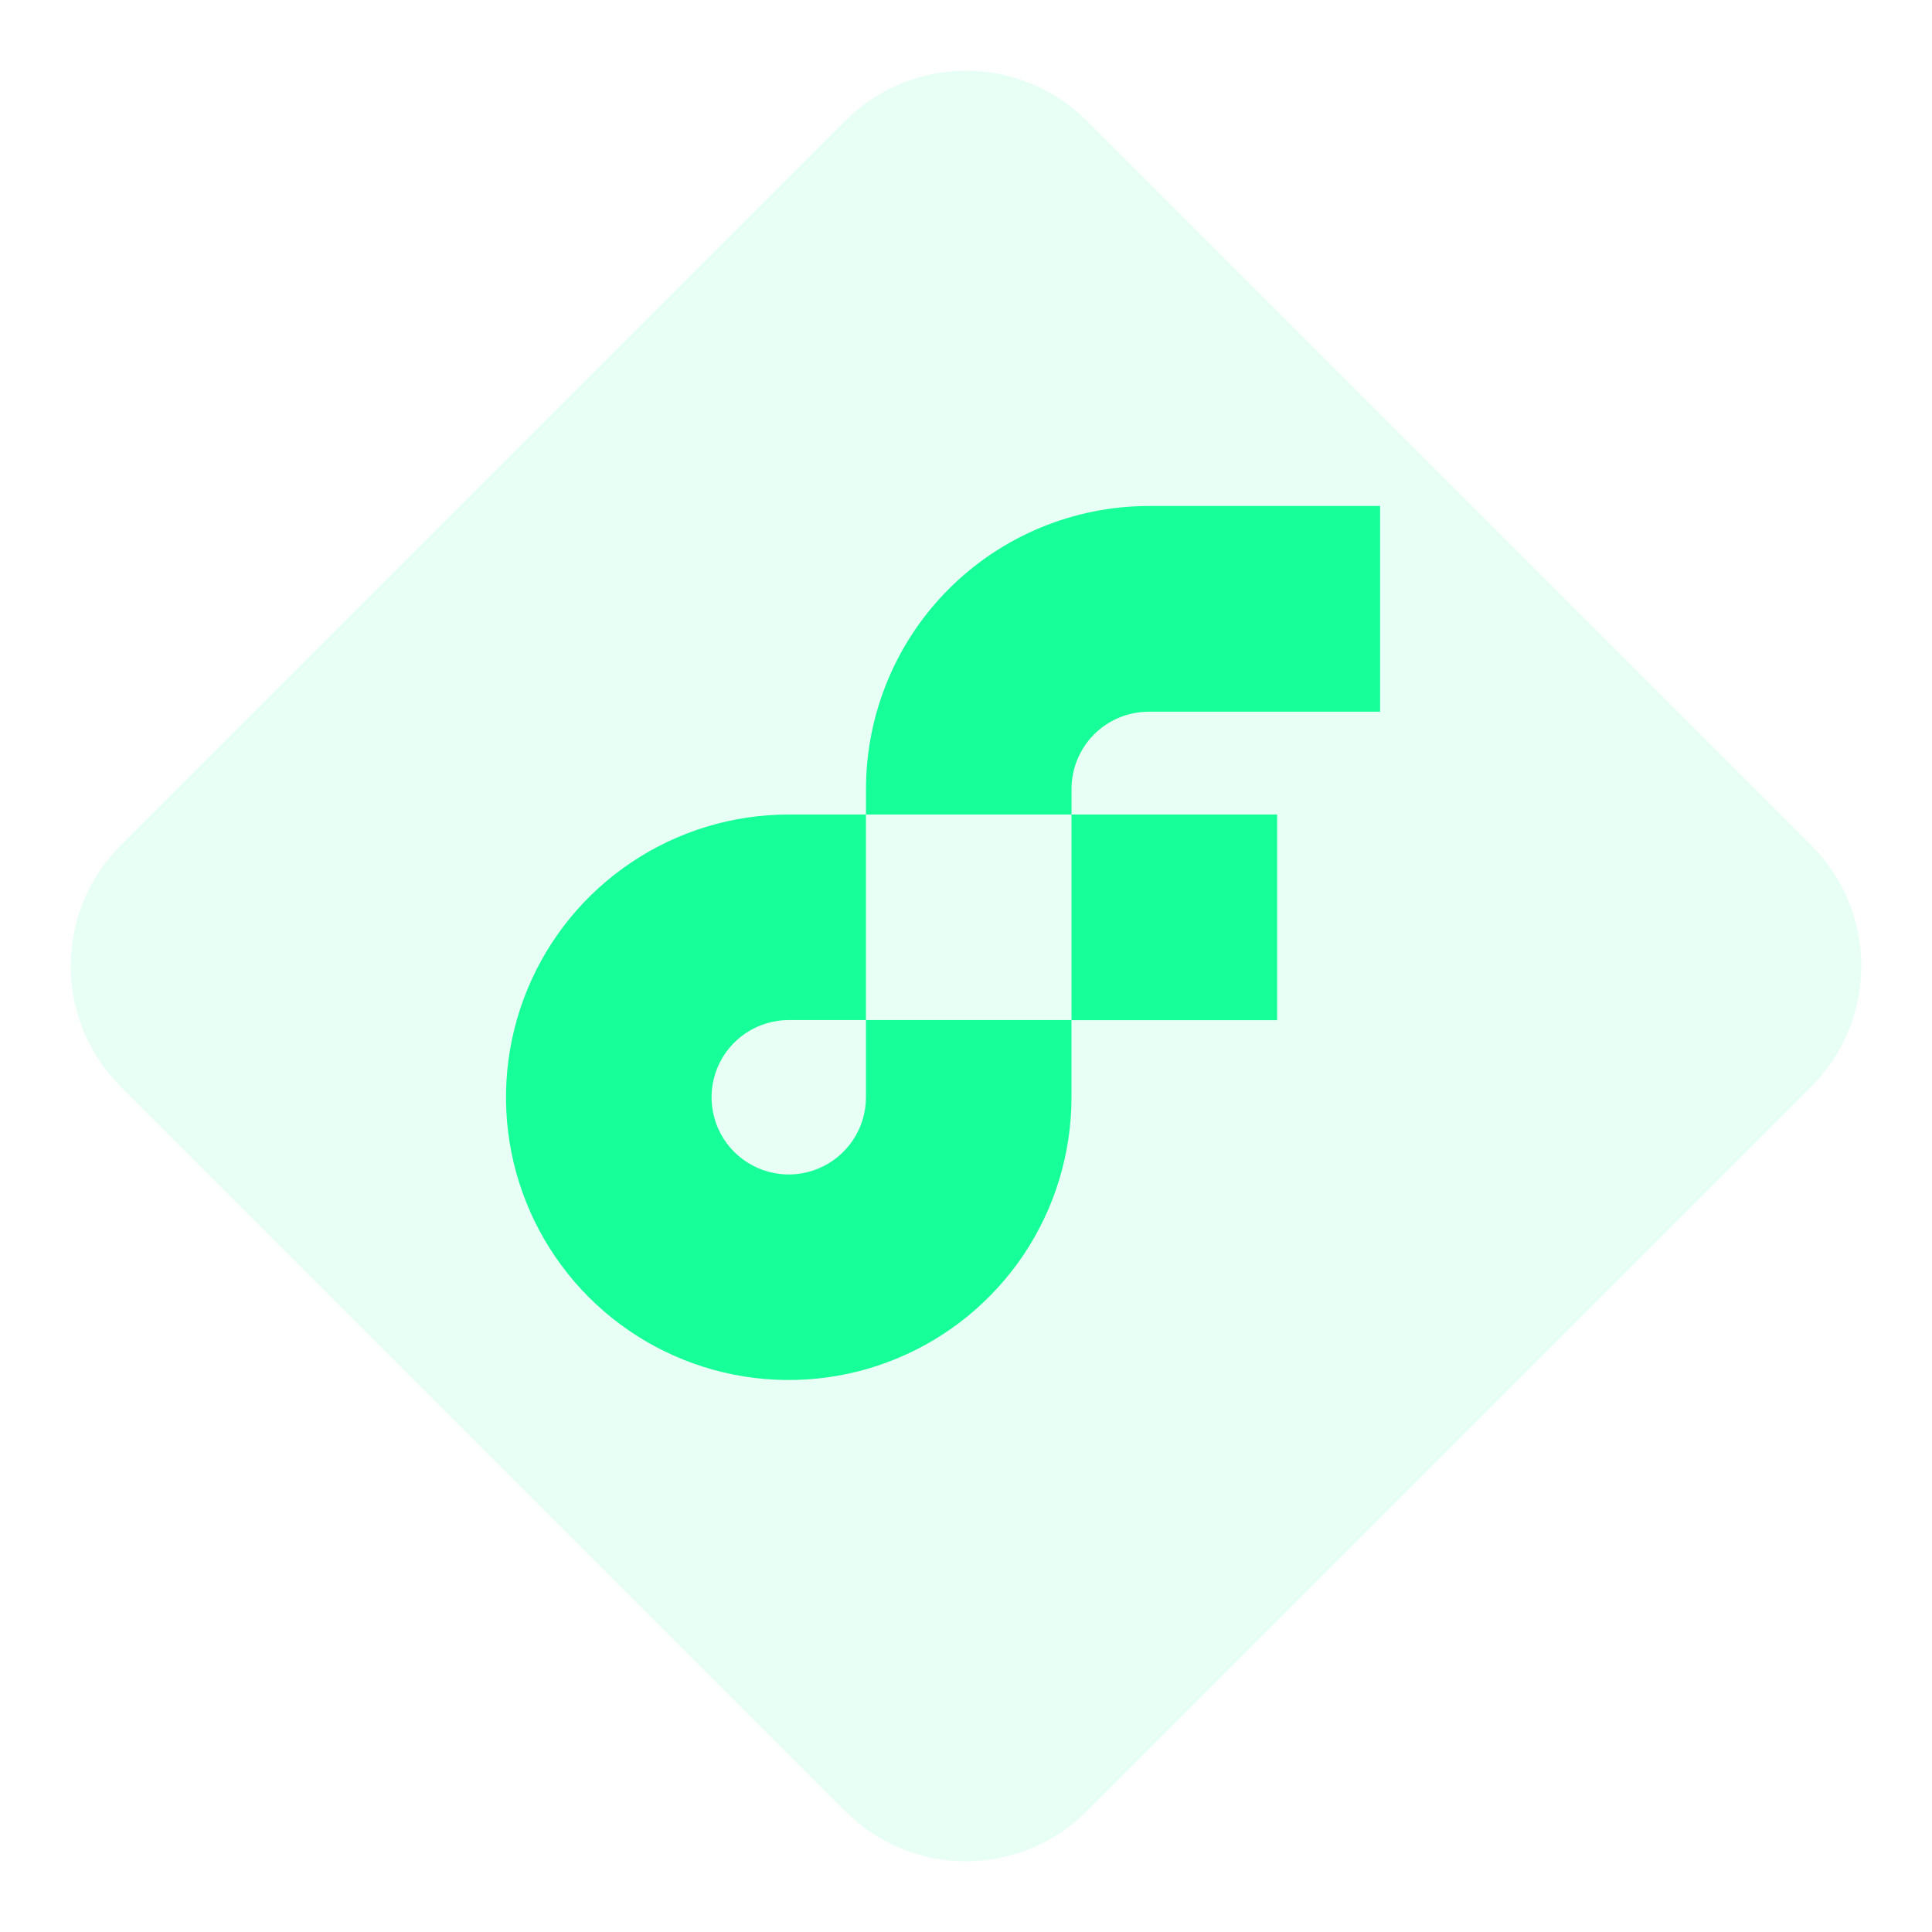
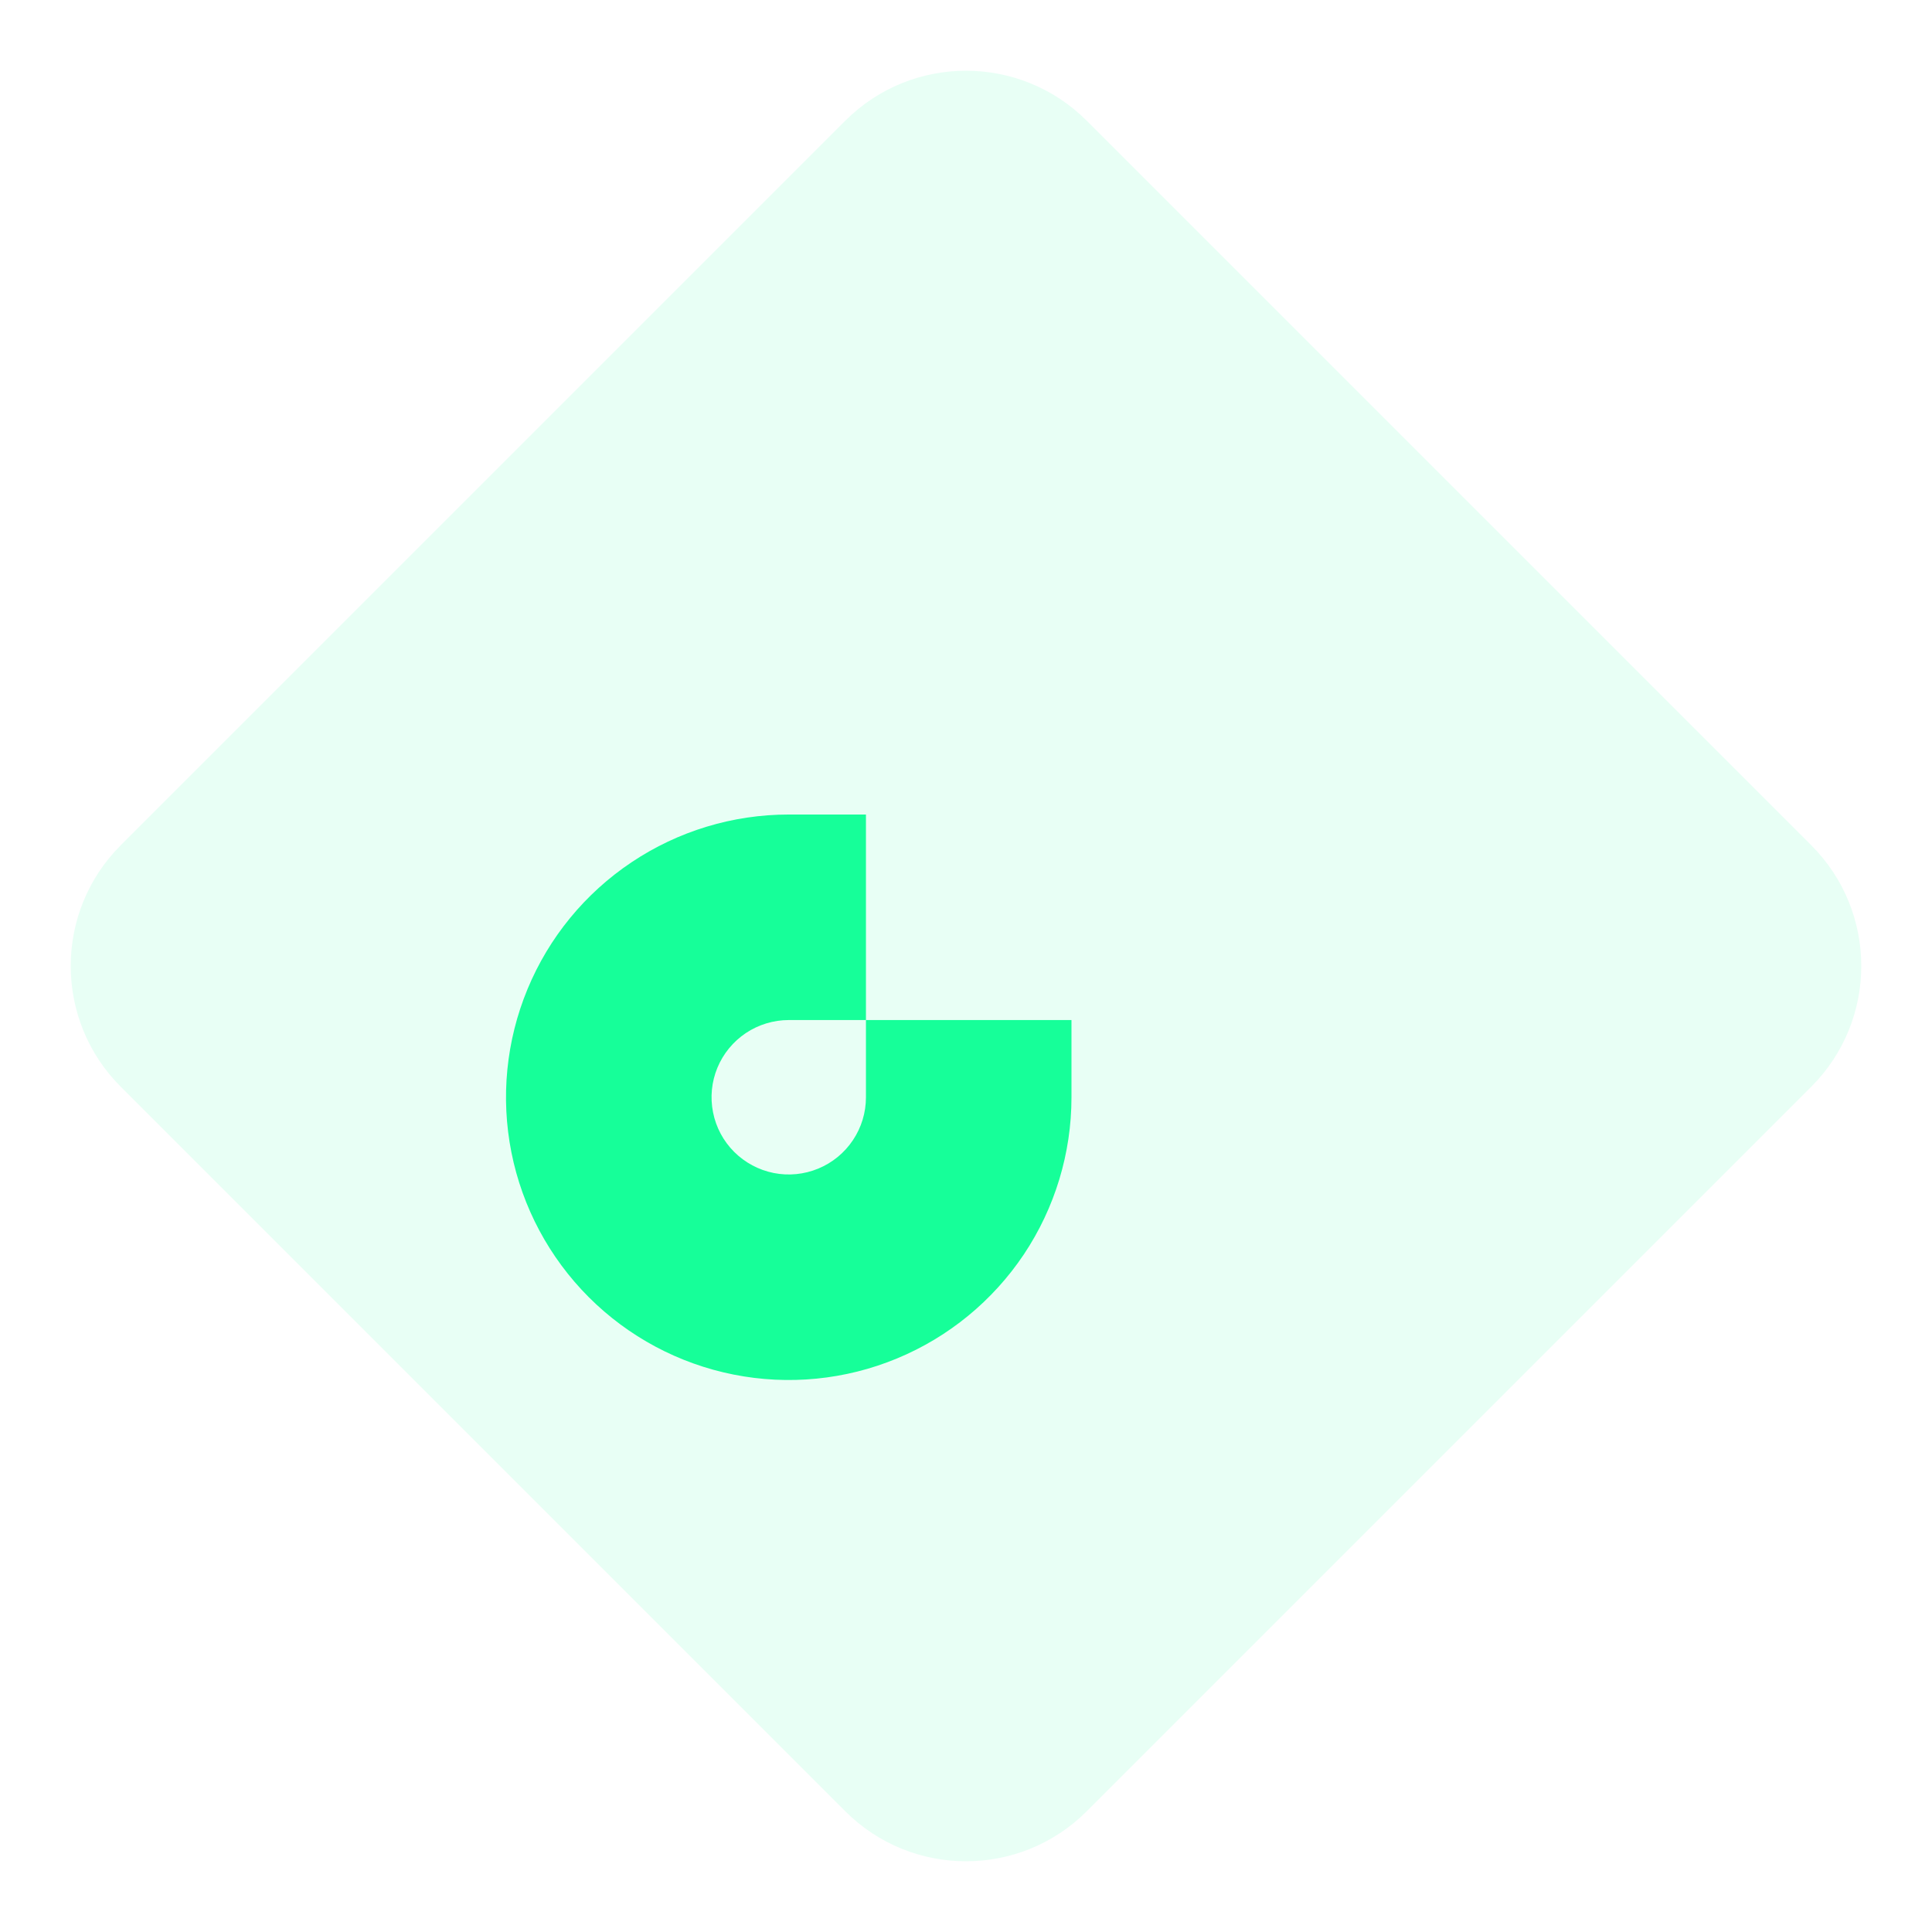
<svg xmlns="http://www.w3.org/2000/svg" width="42" height="42" viewBox="0 0 42 42" fill="none">
  <g clip-path="url(#clip0_1262_666)">
    <path d="M39.375 18.375L23.625 2.625C22.175 1.175 19.825 1.175 18.375 2.625L2.625 18.375C1.175 19.825 1.175 22.175 2.625 23.625L18.375 39.375C19.825 40.825 22.175 40.825 23.625 39.375L39.375 23.625C40.825 22.175 40.825 19.825 39.375 18.375Z" fill="#16FF99" fill-opacity="0.1" />
-     <path d="M27.764 17.707H23.293V22.178H27.764V17.707Z" fill="#16FF99" />
    <path d="M18.825 23.854C18.825 24.186 18.727 24.51 18.542 24.786C18.358 25.062 18.096 25.277 17.789 25.404C17.482 25.531 17.145 25.565 16.819 25.5C16.494 25.435 16.195 25.275 15.96 25.041C15.725 24.806 15.565 24.507 15.501 24.181C15.436 23.856 15.469 23.518 15.596 23.211C15.723 22.905 15.938 22.643 16.214 22.458C16.49 22.274 16.815 22.175 17.147 22.175H18.825V17.707H17.147C15.931 17.707 14.743 18.067 13.732 18.743C12.721 19.418 11.933 20.378 11.468 21.502C11.003 22.625 10.881 23.86 11.118 25.053C11.355 26.245 11.941 27.34 12.8 28.2C13.66 29.06 14.755 29.645 15.947 29.882C17.14 30.119 18.376 29.998 19.499 29.532C20.622 29.067 21.582 28.279 22.258 27.269C22.933 26.258 23.293 25.069 23.293 23.854V22.175H18.825V23.854Z" fill="#16FF99" />
-     <path d="M24.973 15.472H30.002V11H24.973C23.343 11.002 21.781 11.65 20.628 12.802C19.476 13.954 18.828 15.517 18.826 17.147V17.707H23.294V17.147C23.295 16.702 23.473 16.276 23.787 15.962C24.102 15.648 24.528 15.472 24.973 15.472Z" fill="#16FF99" />
  </g>
  <defs>
    <clipPath id="clip0_1262_666">
      <rect width="42" height="42" fill="white" />
    </clipPath>
  </defs>
</svg>